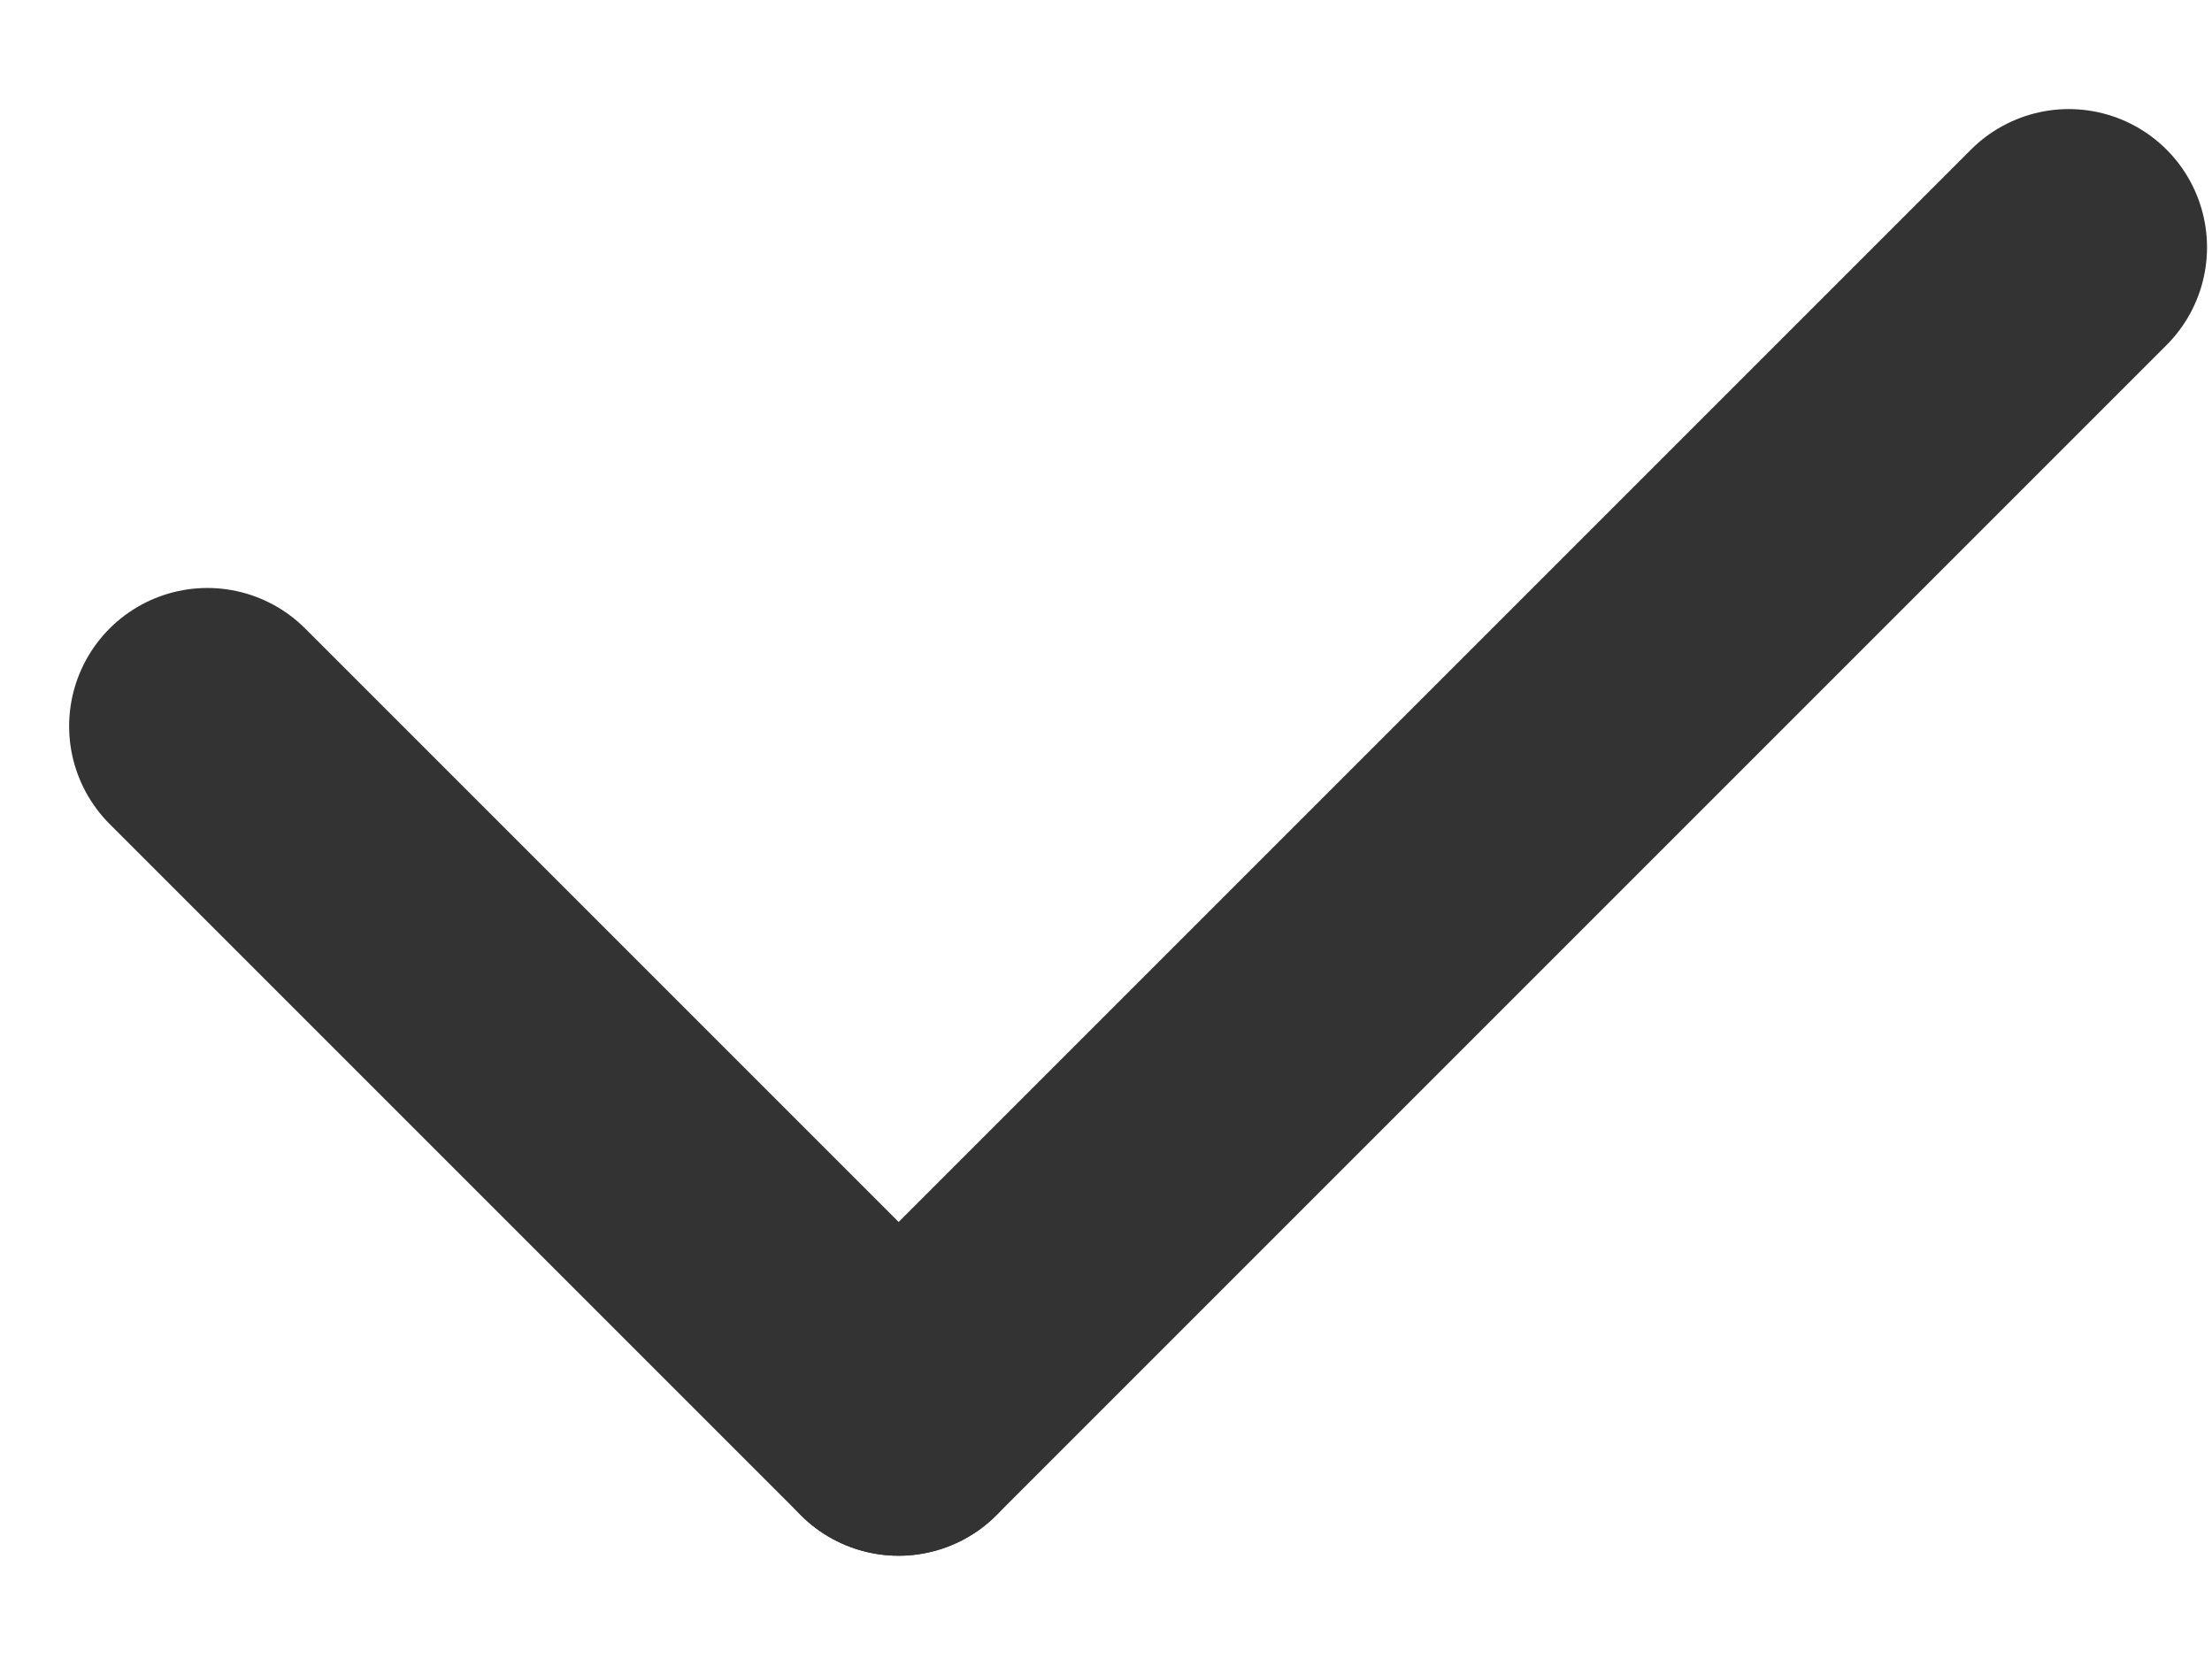
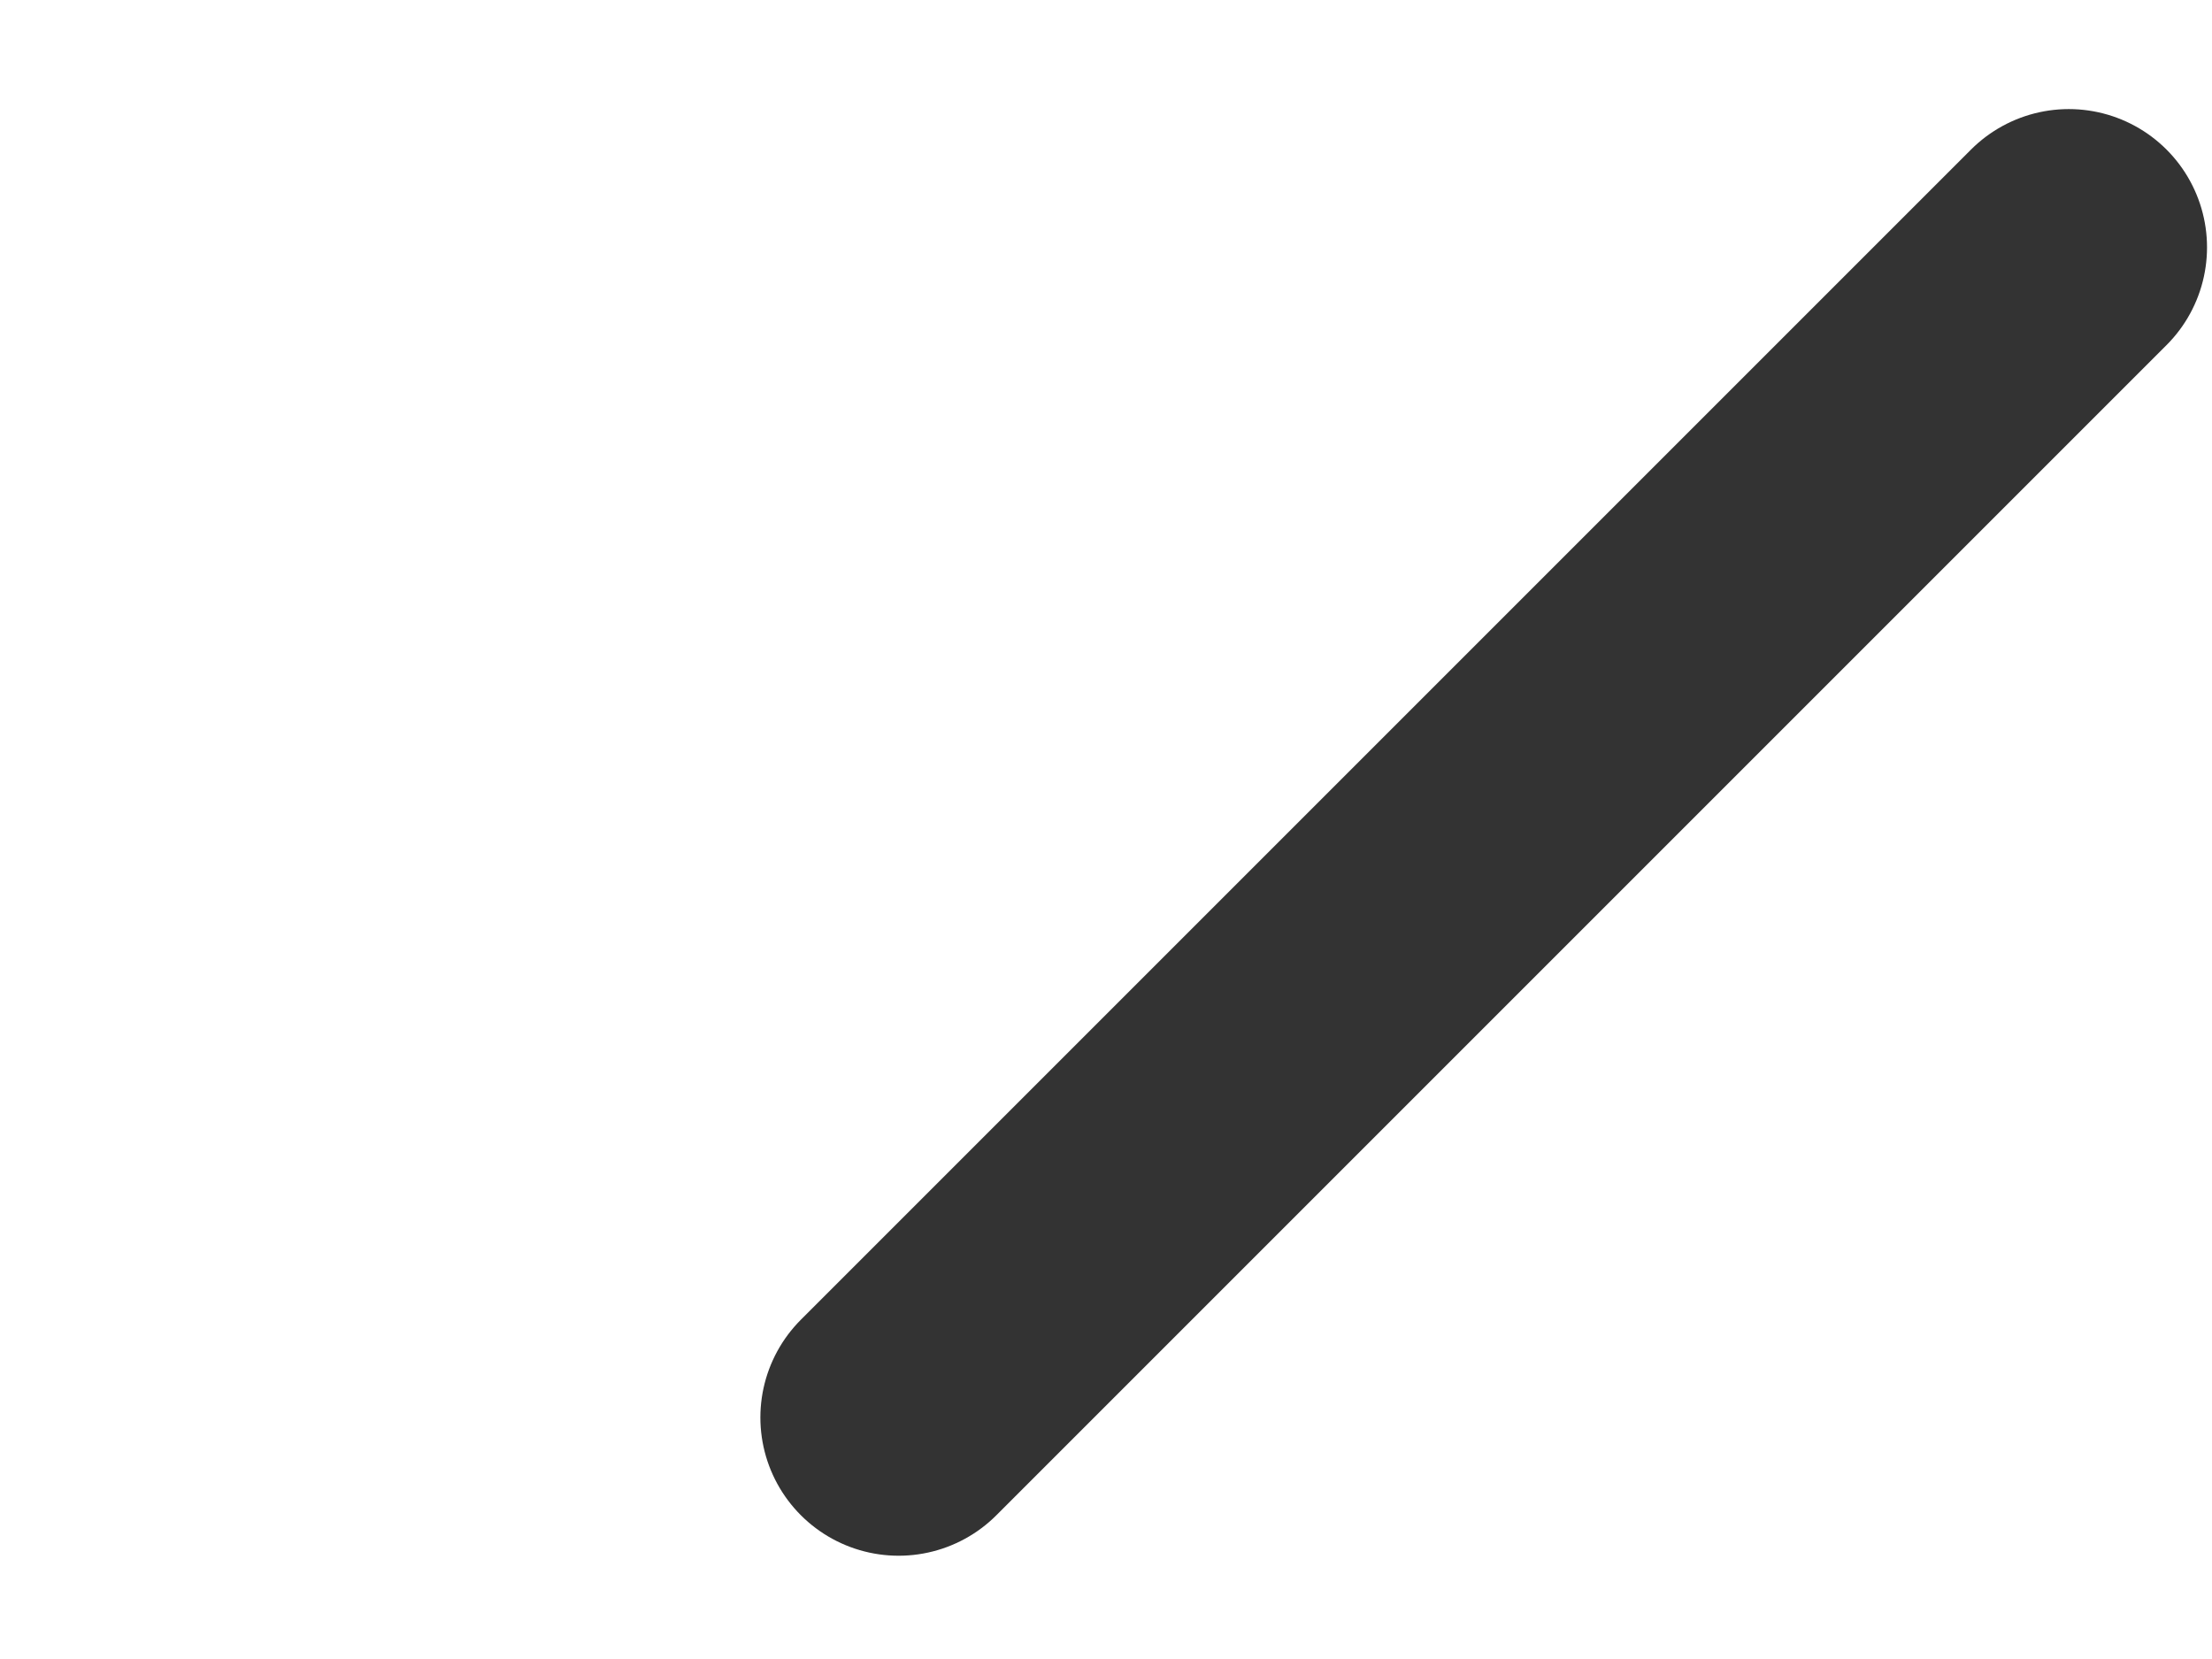
<svg xmlns="http://www.w3.org/2000/svg" fill="none" viewBox="0 0 16 12" height="12" width="16">
  <g id="Group Copy">
-     <path stroke-linecap="round" stroke-width="2" stroke="#333333" d="M1.5 5.253L6.5 10.253" id="Line" />
    <path stroke-linecap="round" stroke-width="2" stroke="#333333" d="M14.964 1.789L6.5 10.253" id="Line_2" />
  </g>
</svg>